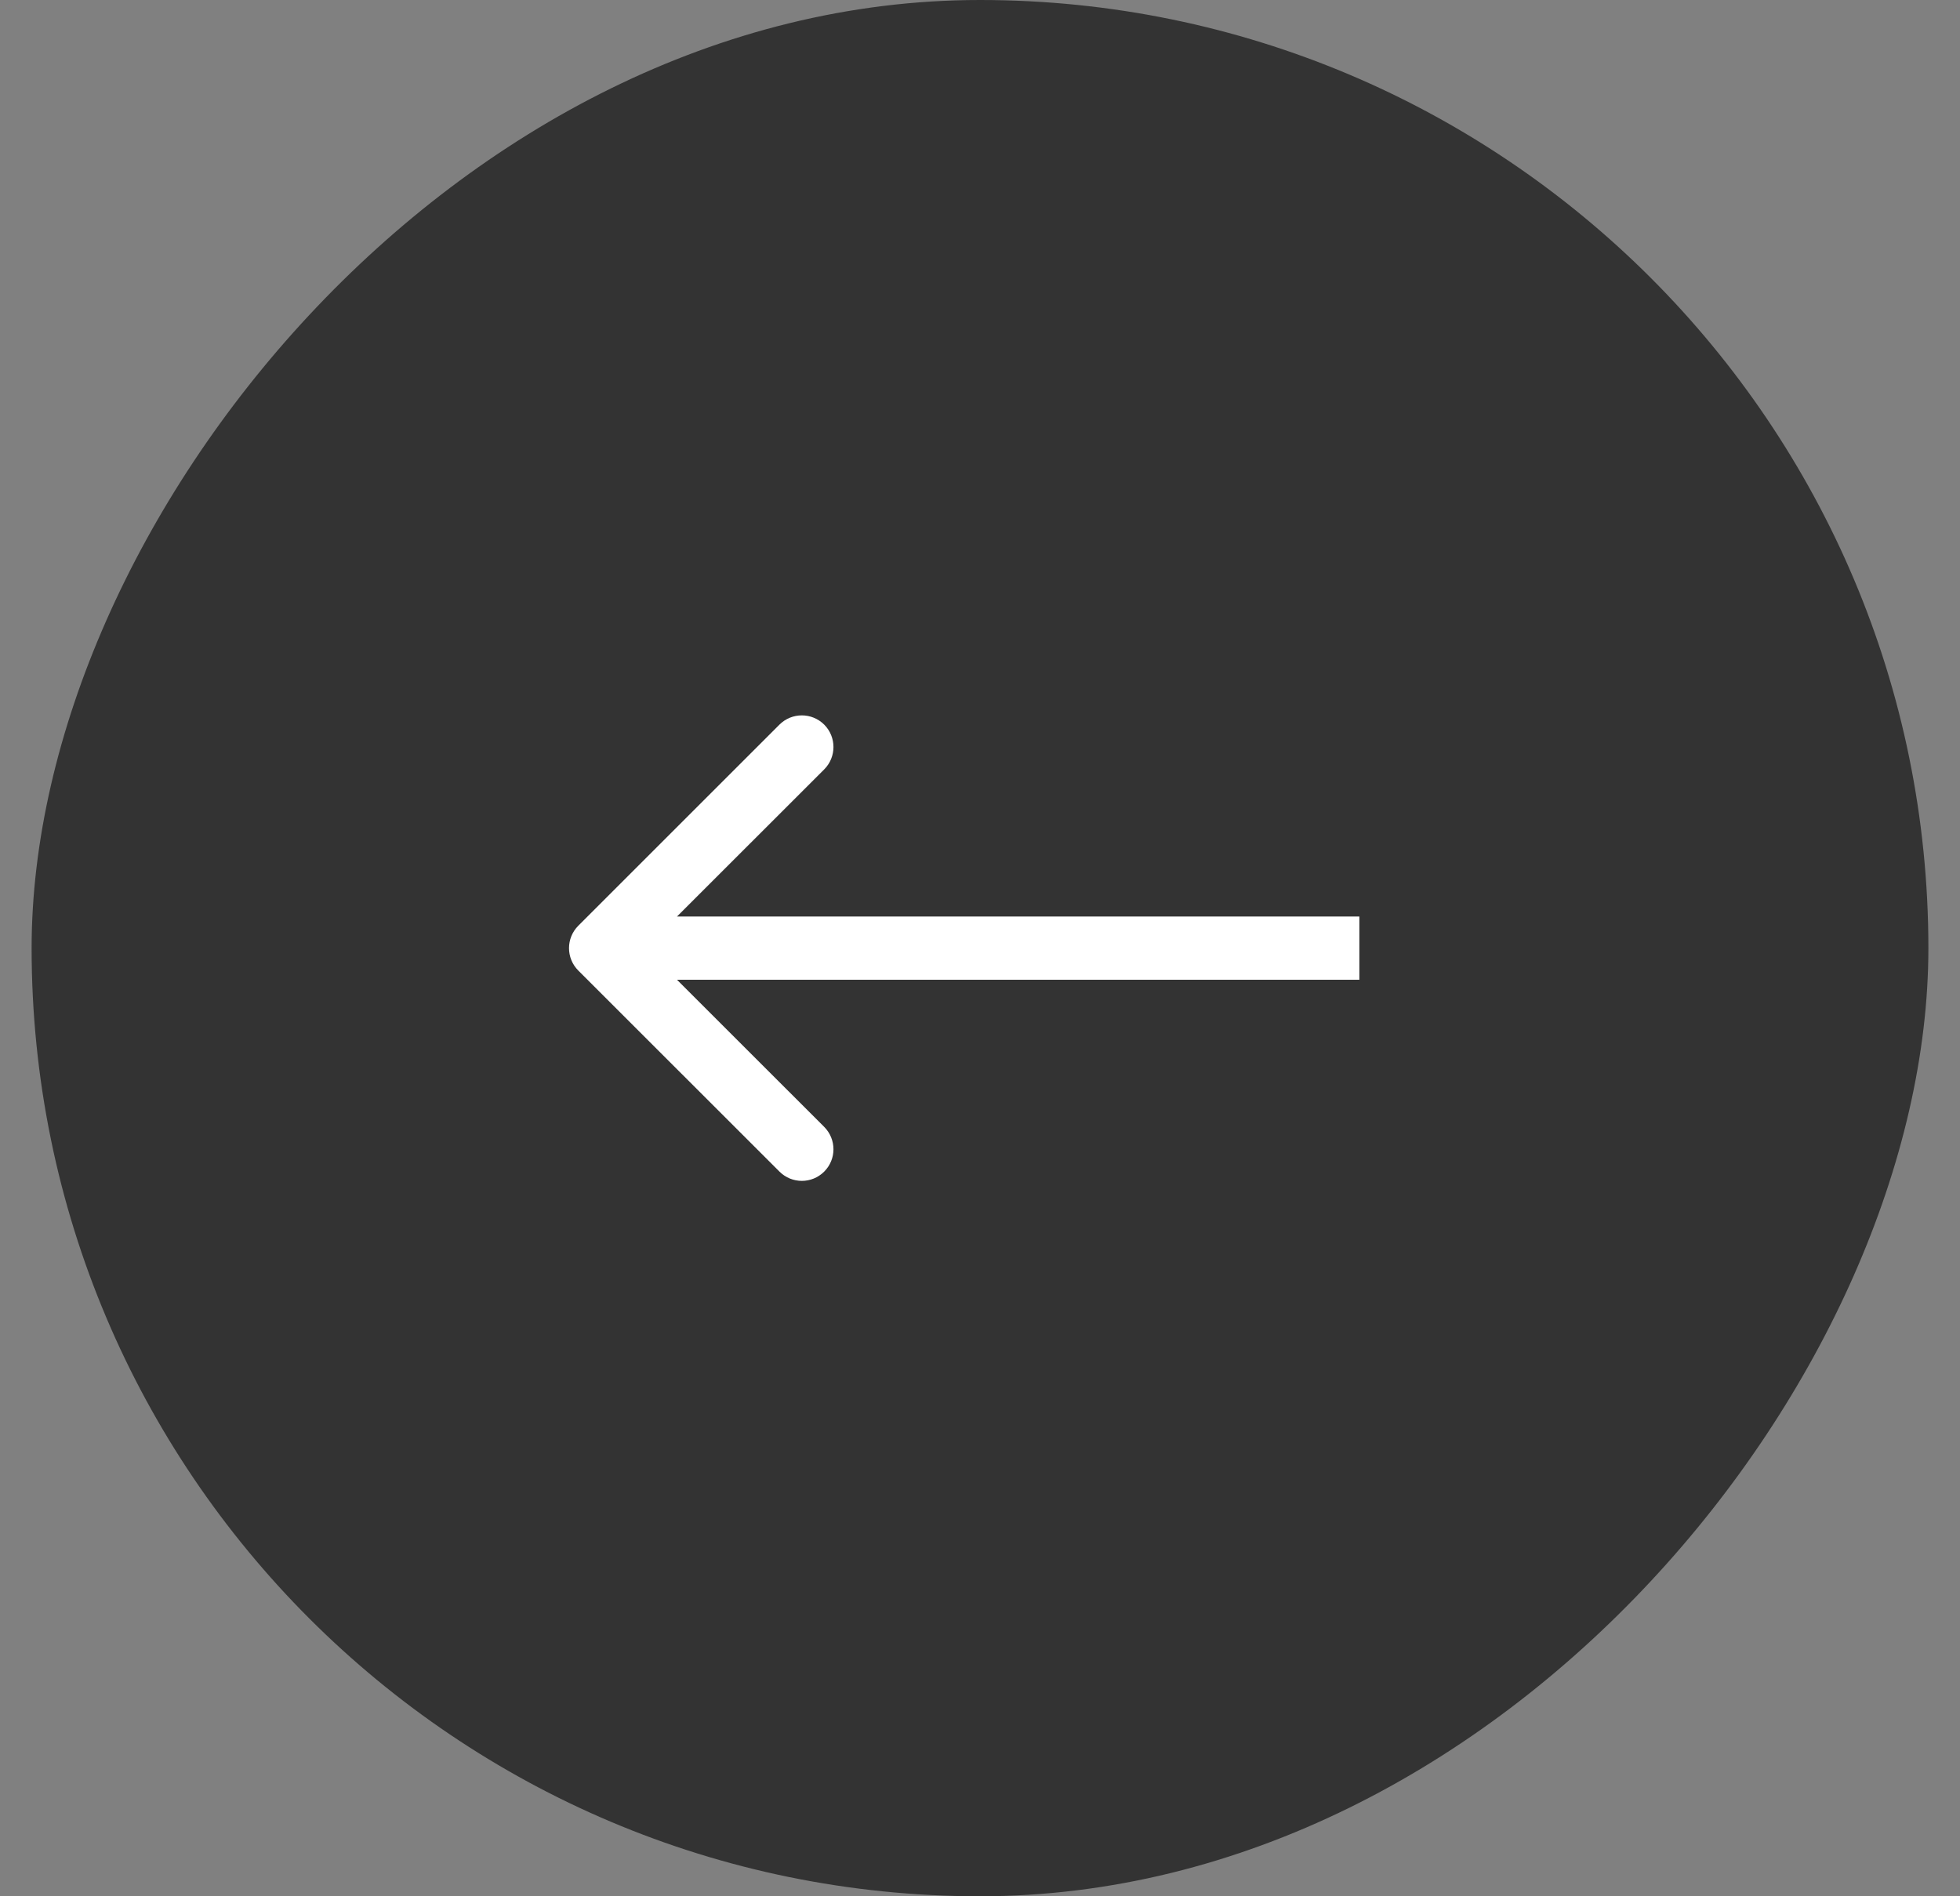
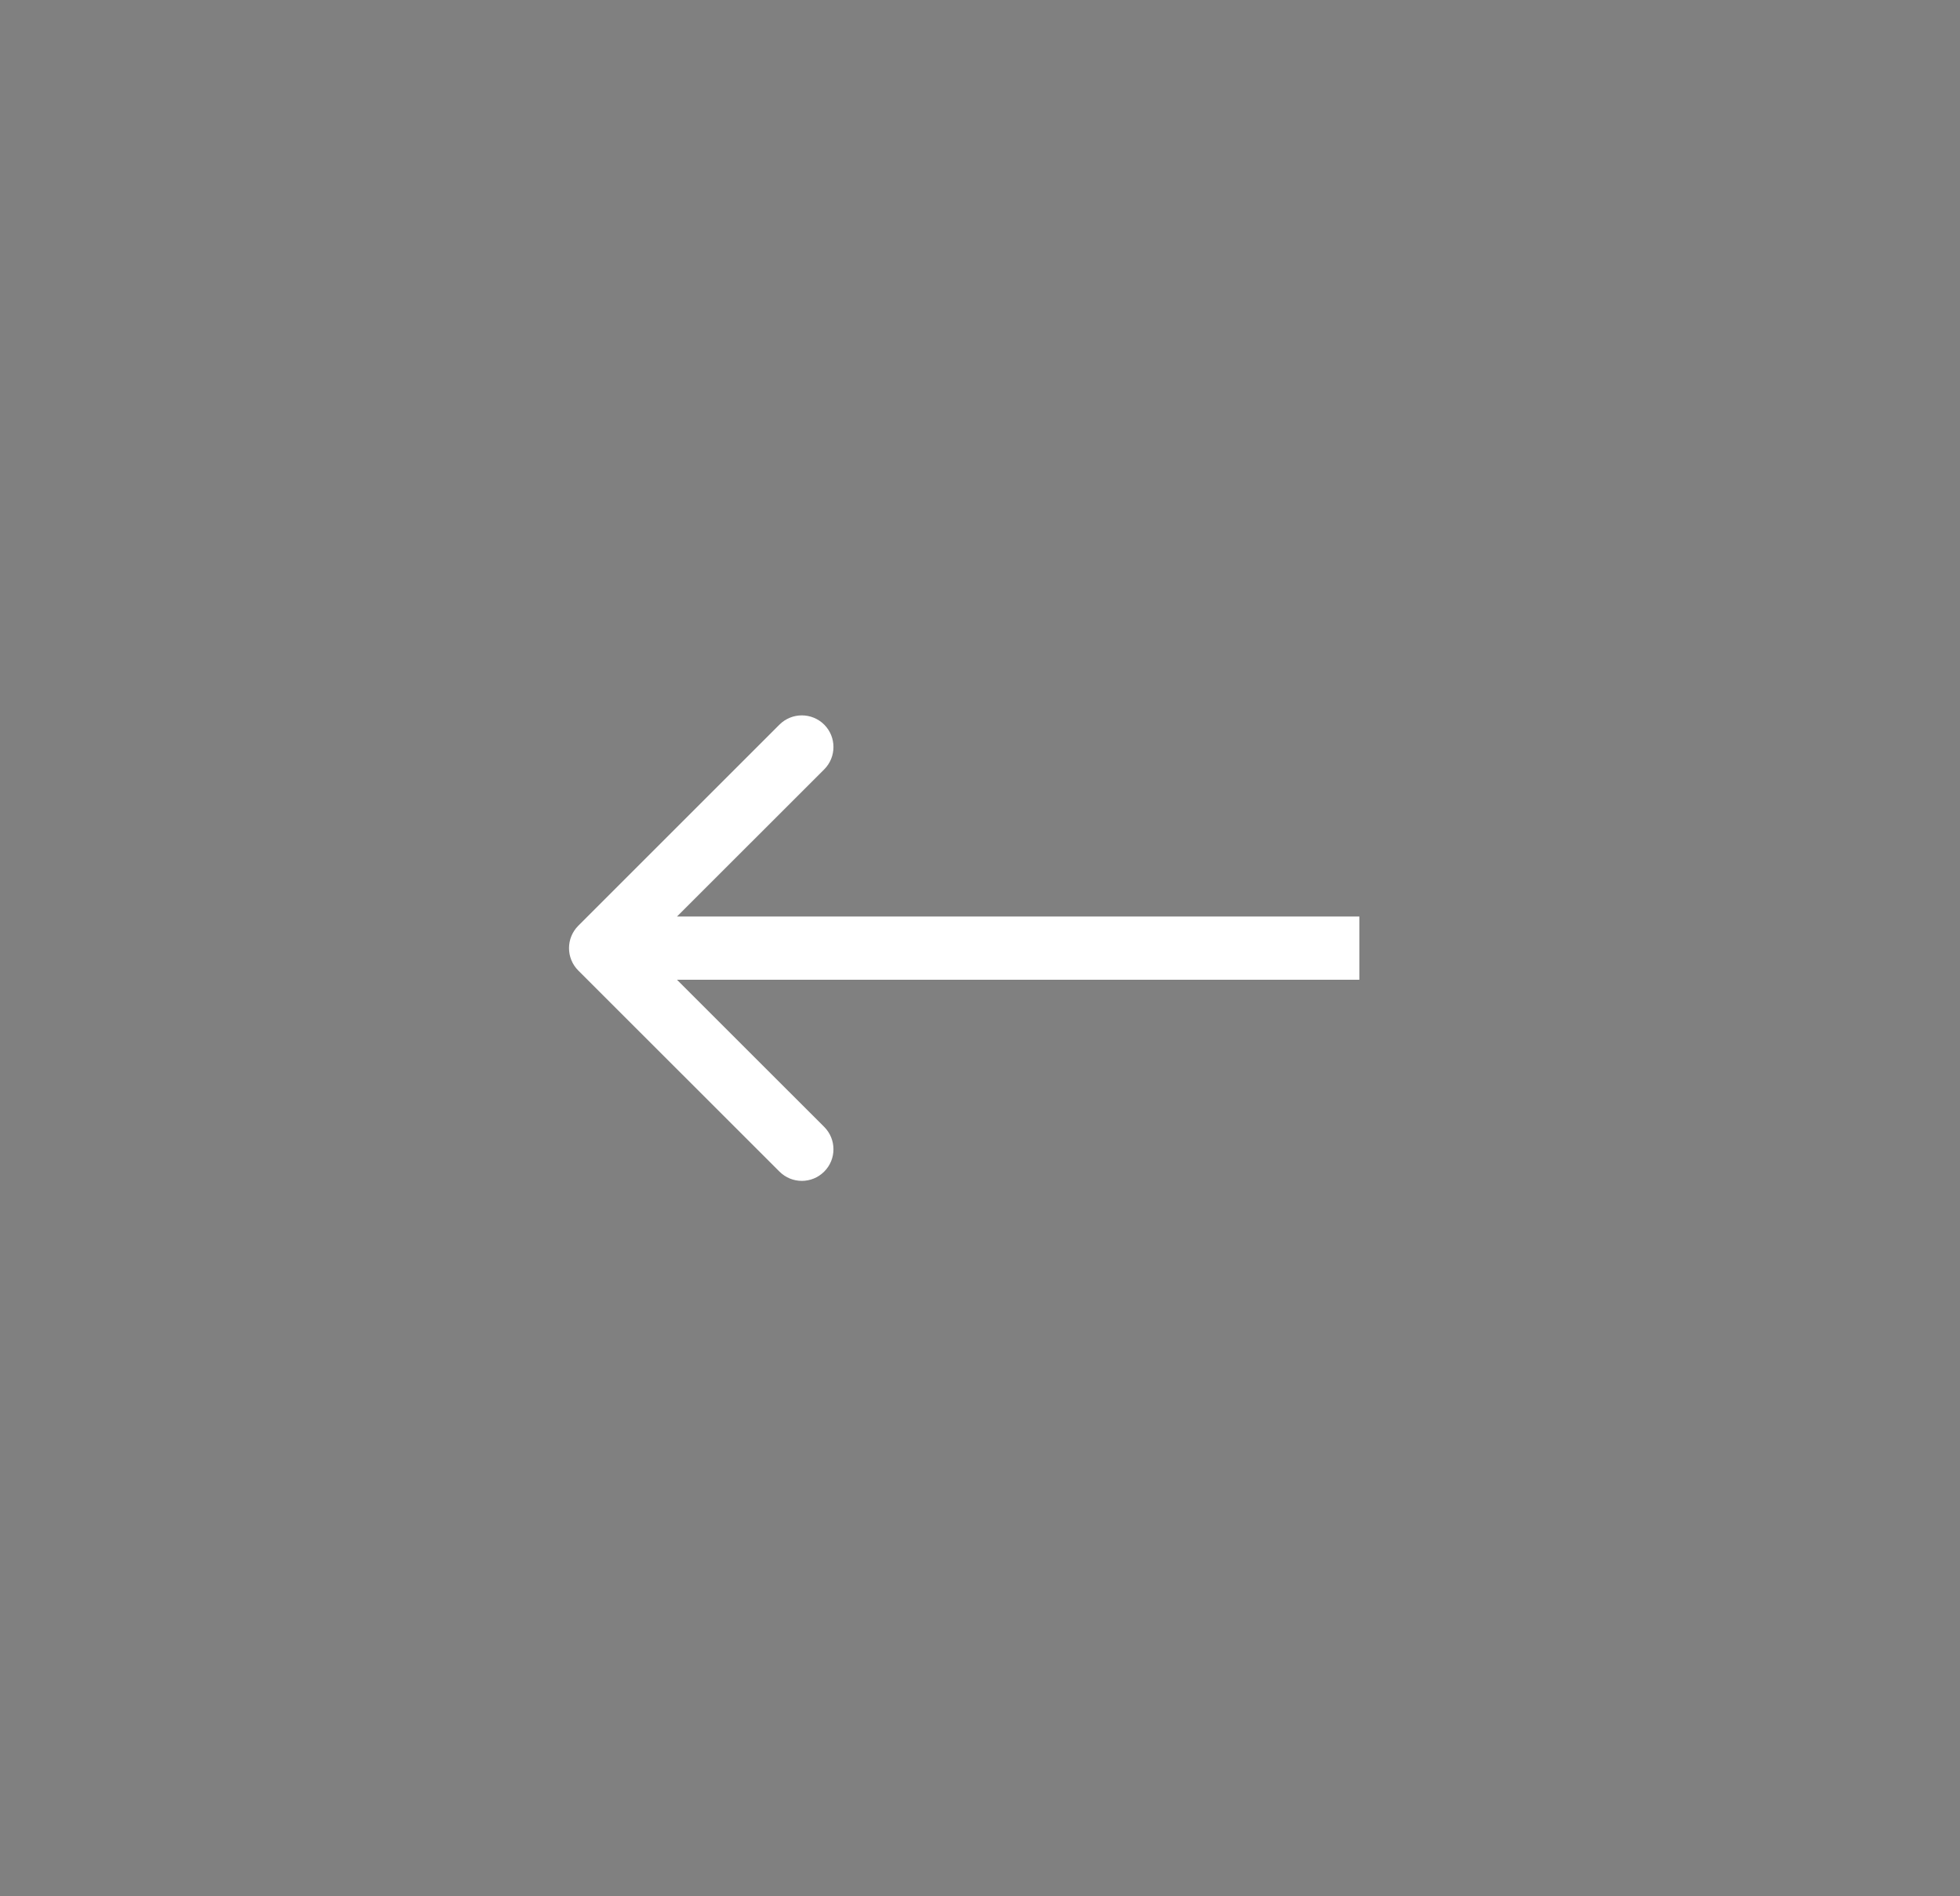
<svg xmlns="http://www.w3.org/2000/svg" width="31" height="30" viewBox="0 0 31 30" fill="none">
  <rect x="0" y="0" width="31" height="30" fill="#808080" stroke="none" />
-   <rect width="30" height="30" rx="15" transform="matrix(-1 0 0 1 30.5 0)" fill="#333333" />
  <path d="M9.146 15.354C8.951 15.158 8.951 14.842 9.146 14.646L12.328 11.464C12.524 11.269 12.84 11.269 13.036 11.464C13.231 11.66 13.231 11.976 13.036 12.172L10.207 15L13.036 17.828C13.231 18.024 13.231 18.34 13.036 18.535C12.84 18.731 12.524 18.731 12.328 18.535L9.146 15.354ZM21.5 15V15.5H9.5V15V14.5H21.5V15Z" fill="white" />
</svg>